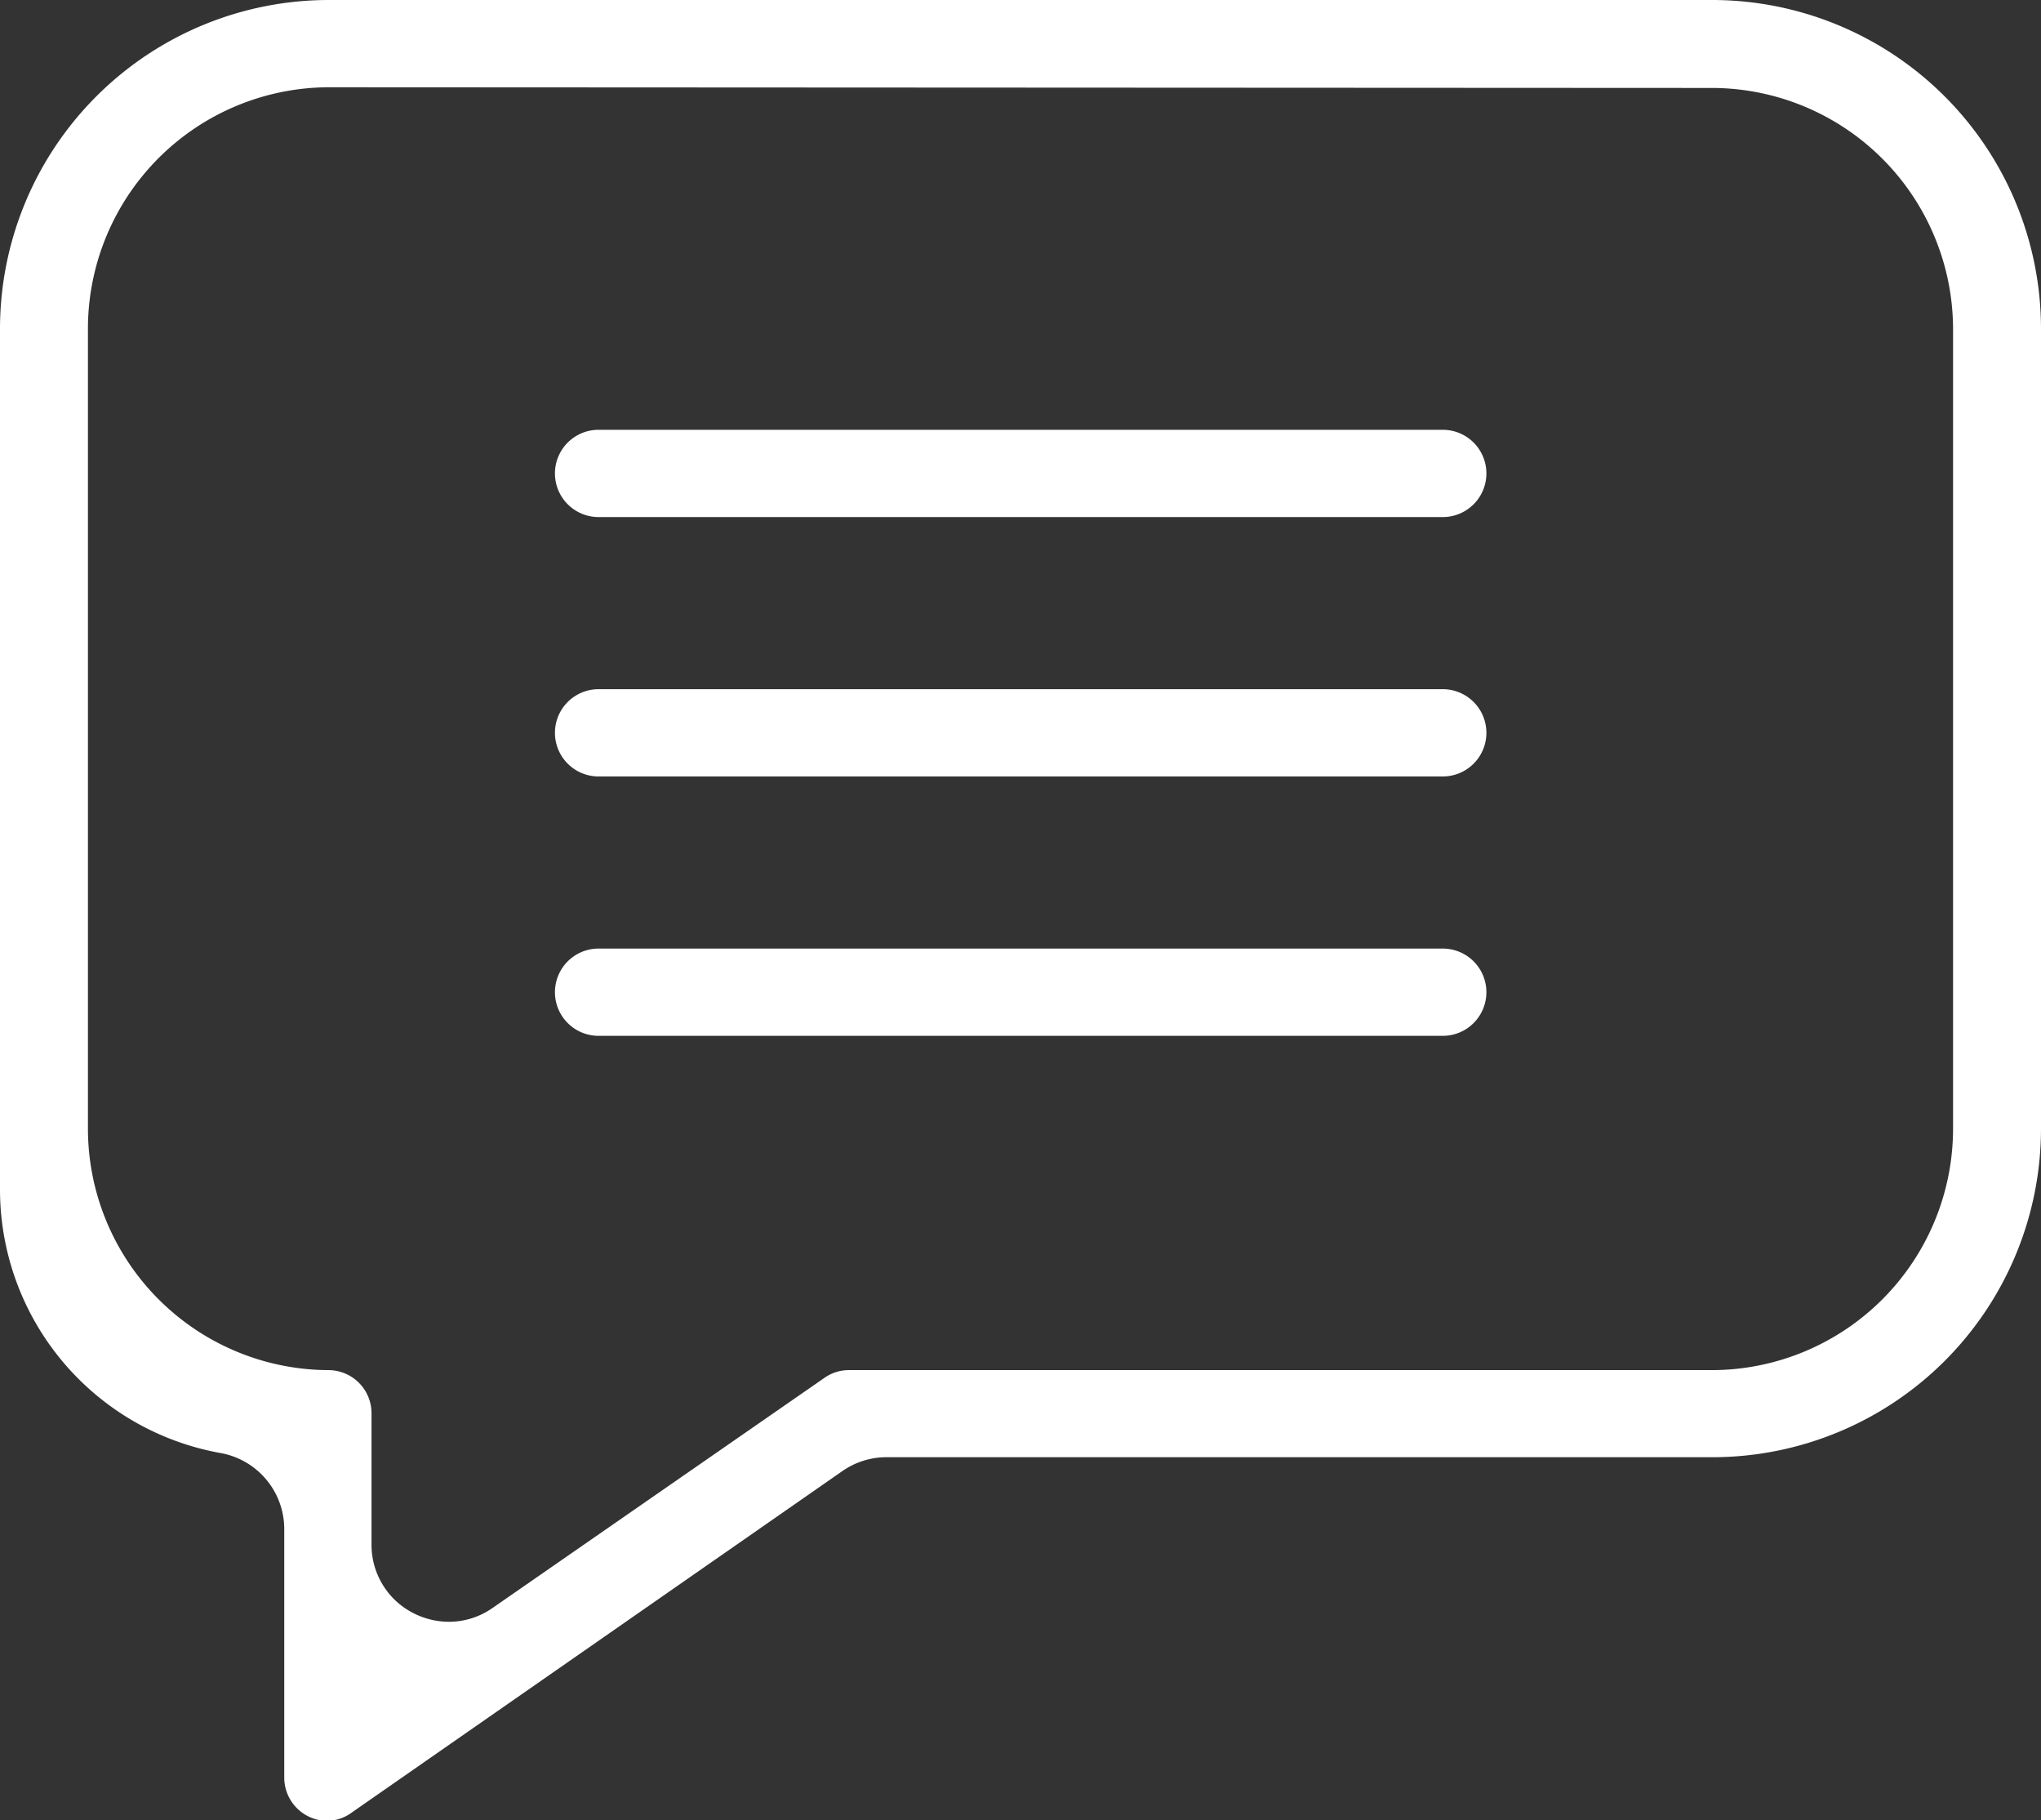
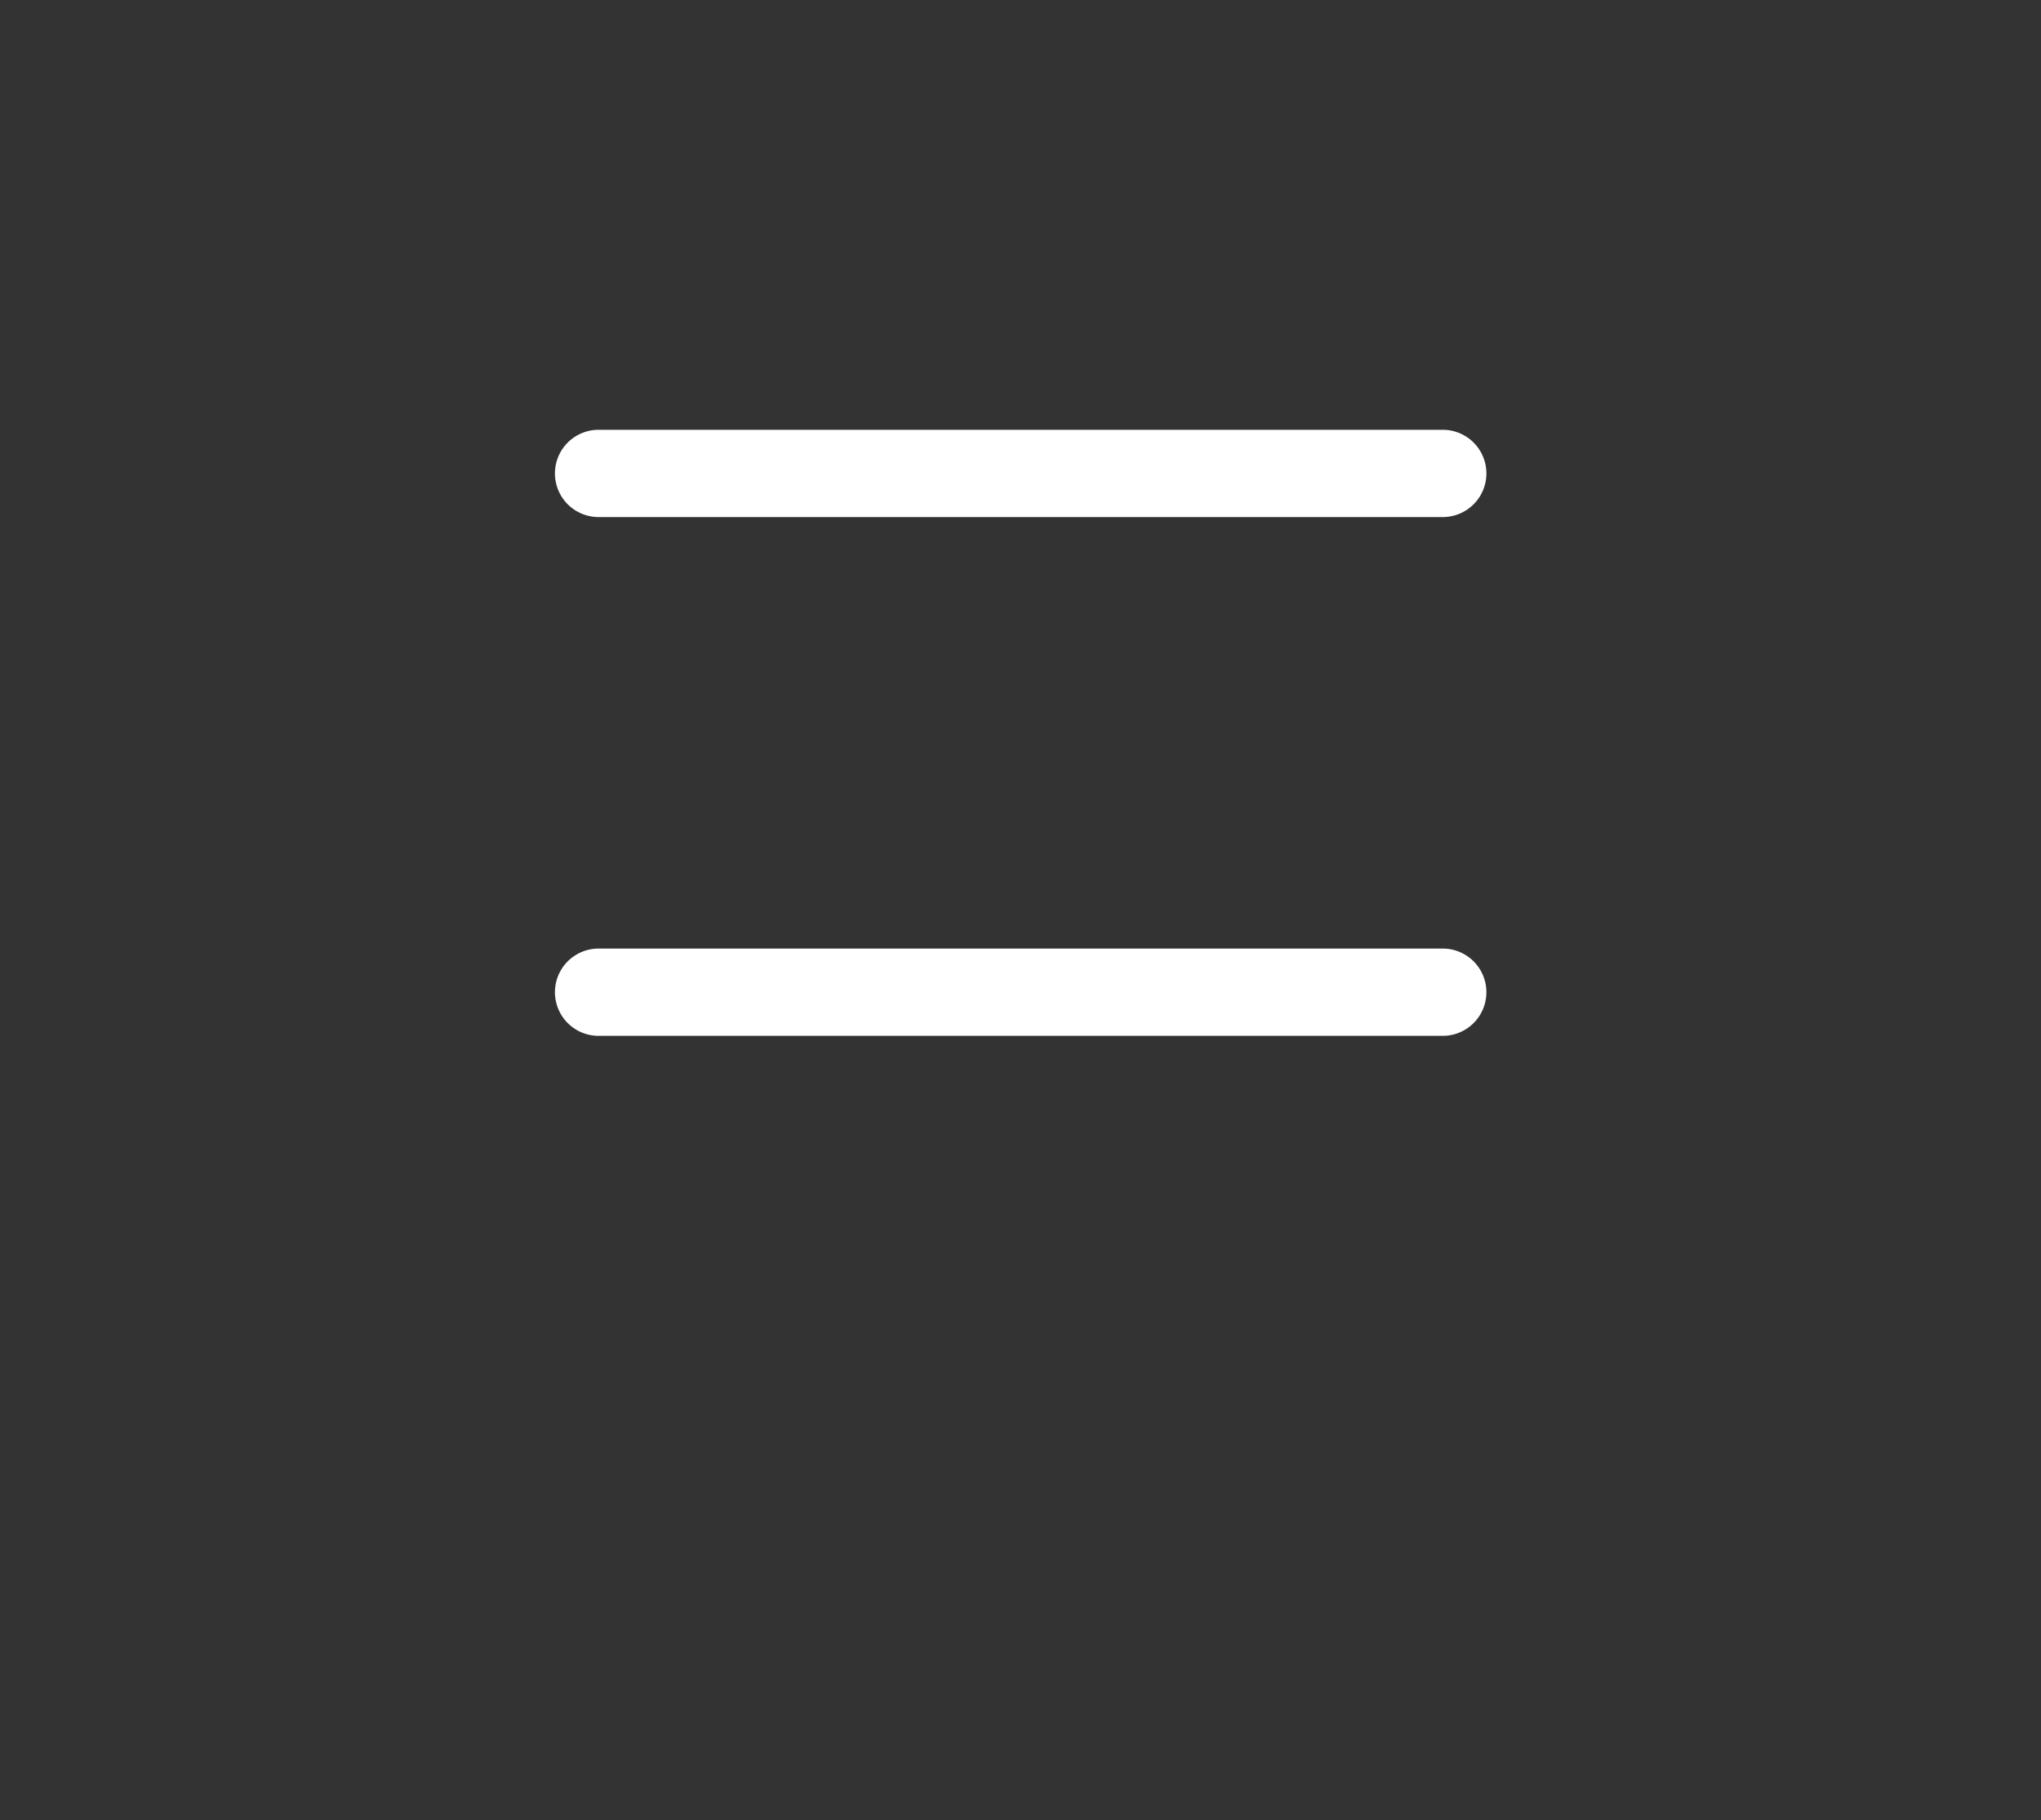
<svg xmlns="http://www.w3.org/2000/svg" viewBox="0 0 118.83 105.96">
  <rect x="0" y="0" width="118.83" height="105.96" fill="#333333" stroke="none" />
  <defs>
    <style>.cls-1{fill:#fff;}</style>
  </defs>
  <g id="Layer_2" data-name="Layer 2">
    <g id="Layer_1-2" data-name="Layer 1">
-       <path class="cls-1" d="M19.07,106a2.52,2.52,0,0,1-2.52-2.52V89.05a4.5,4.5,0,0,0-3.69-4.46A15.59,15.59,0,0,1,0,69.22V19.12A19.15,19.15,0,0,1,19.12,0H99.71a19.15,19.15,0,0,1,19.12,19.12V65.71A19.14,19.14,0,0,1,99.71,84.83H51.62a4.48,4.48,0,0,0-2.58.81L20.5,105.5A2.48,2.48,0,0,1,19.07,106ZM19.12,5.08a14.06,14.06,0,0,0-14,14V65.71a14.06,14.06,0,0,0,14,14.05,2.51,2.51,0,0,1,2.51,2.51v7.62A4.47,4.47,0,0,0,23,93.15a4.58,4.58,0,0,0,3.13,1.26,4.44,4.44,0,0,0,2.57-.82L48,80.21a2.46,2.46,0,0,1,1.44-.45H99.71a14.06,14.06,0,0,0,14-14.05V19.12a14.06,14.06,0,0,0-14-14Z" />
      <path class="cls-1" d="M34.85,30.1a2.54,2.54,0,0,1,0-5.08H84a2.54,2.54,0,0,1,0,5.08Z" />
-       <path class="cls-1" d="M34.85,45.2a2.54,2.54,0,0,1,0-5.08H84a2.54,2.54,0,0,1,0,5.08Z" />
      <path class="cls-1" d="M34.85,60.3a2.54,2.54,0,0,1,0-5.08H84a2.54,2.54,0,0,1,0,5.08Z" />
    </g>
  </g>
</svg>